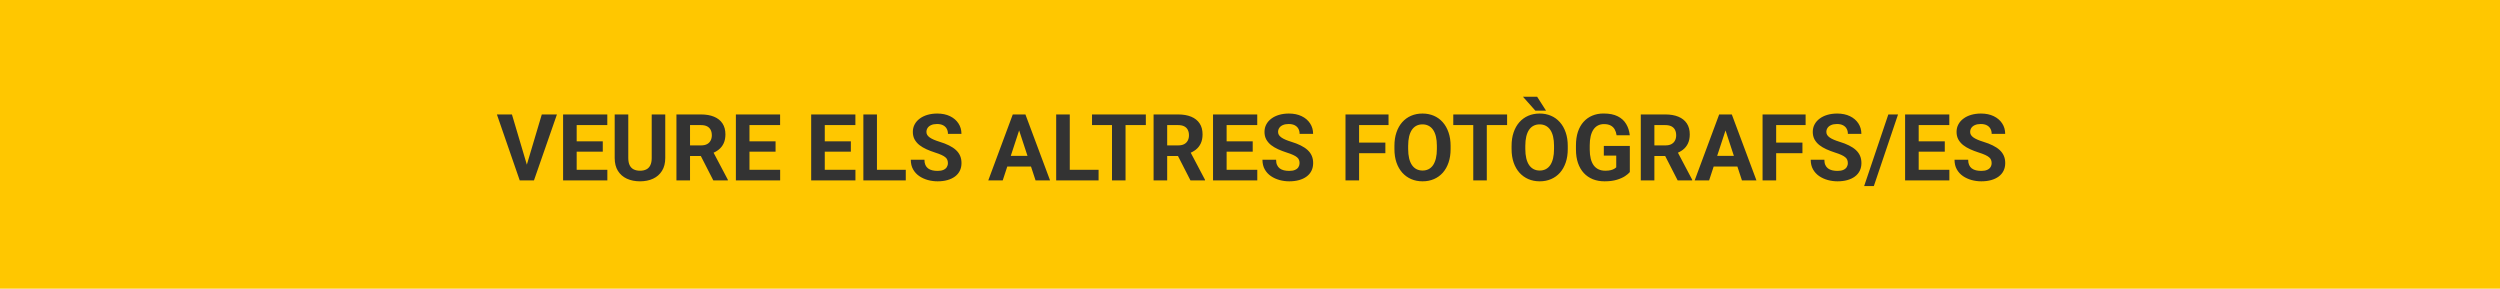
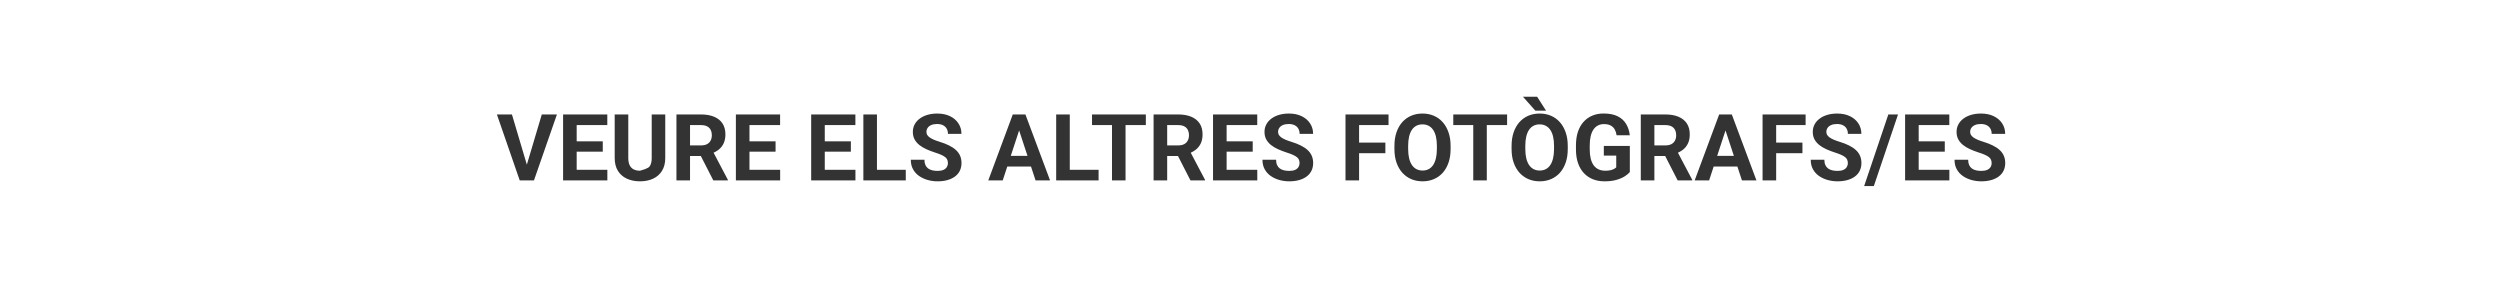
<svg xmlns="http://www.w3.org/2000/svg" width="485" height="56" viewBox="0 0 485 56" fill="none">
-   <rect width="485" height="56" fill="#FFC700" />
-   <path d="M102.094 32.328L105.108 22.203H108.044L103.588 35H101.654L102.094 32.328ZM99.316 22.203L102.322 32.328L102.779 35H100.828L96.398 22.203H99.316ZM117.826 32.943V35H111.015V32.943H117.826ZM111.876 22.203V35H109.239V22.203H111.876ZM116.938 27.415V29.419H111.015V27.415H116.938ZM117.817 22.203V24.269H111.015V22.203H117.817ZM126.431 22.203H129.059V30.658C129.059 31.643 128.848 32.472 128.426 33.145C128.01 33.819 127.433 34.326 126.694 34.666C125.962 35.006 125.118 35.176 124.163 35.176C123.208 35.176 122.358 35.006 121.614 34.666C120.876 34.326 120.296 33.819 119.874 33.145C119.458 32.472 119.25 31.643 119.25 30.658V22.203H121.887V30.658C121.887 31.232 121.978 31.701 122.159 32.065C122.341 32.428 122.602 32.694 122.941 32.864C123.287 33.034 123.694 33.119 124.163 33.119C124.644 33.119 125.051 33.034 125.385 32.864C125.725 32.694 125.982 32.428 126.158 32.065C126.34 31.701 126.431 31.232 126.431 30.658V22.203ZM131.229 22.203H136.002C136.98 22.203 137.821 22.35 138.524 22.643C139.233 22.936 139.778 23.369 140.159 23.943C140.54 24.518 140.73 25.224 140.73 26.061C140.73 26.747 140.613 27.336 140.379 27.828C140.15 28.314 139.825 28.722 139.403 29.05C138.987 29.372 138.498 29.63 137.936 29.823L137.101 30.263H132.952L132.935 28.206H136.02C136.482 28.206 136.866 28.124 137.171 27.96C137.476 27.796 137.704 27.567 137.856 27.274C138.015 26.981 138.094 26.642 138.094 26.255C138.094 25.845 138.018 25.49 137.865 25.191C137.713 24.893 137.481 24.664 137.171 24.506C136.86 24.348 136.471 24.269 136.002 24.269H133.866V35H131.229V22.203ZM138.384 35L135.466 29.296L138.252 29.278L141.205 34.877V35H138.384ZM151.348 32.943V35H144.536V32.943H151.348ZM145.397 22.203V35H142.761V22.203H145.397ZM150.46 27.415V29.419H144.536V27.415H150.46ZM151.339 22.203V24.269H144.536V22.203H151.339ZM165.955 32.943V35H159.144V32.943H165.955ZM160.005 22.203V35H157.368V22.203H160.005ZM165.067 27.415V29.419H159.144V27.415H165.067ZM165.946 22.203V24.269H159.144V22.203H165.946ZM175.72 32.943V35H169.277V32.943H175.72ZM170.13 22.203V35H167.493V22.203H170.13ZM183.894 31.651C183.894 31.423 183.858 31.218 183.788 31.036C183.724 30.849 183.601 30.679 183.419 30.526C183.237 30.368 182.982 30.213 182.654 30.061C182.326 29.908 181.901 29.75 181.38 29.586C180.8 29.398 180.249 29.188 179.728 28.953C179.212 28.719 178.755 28.446 178.356 28.136C177.964 27.819 177.653 27.453 177.425 27.037C177.202 26.621 177.091 26.138 177.091 25.587C177.091 25.054 177.208 24.57 177.442 24.137C177.677 23.697 178.005 23.322 178.427 23.012C178.849 22.695 179.347 22.452 179.921 22.282C180.501 22.112 181.137 22.027 181.828 22.027C182.771 22.027 183.595 22.197 184.298 22.537C185.001 22.877 185.546 23.343 185.933 23.935C186.325 24.526 186.521 25.203 186.521 25.965H183.902C183.902 25.59 183.823 25.262 183.665 24.98C183.513 24.693 183.278 24.468 182.962 24.304C182.651 24.14 182.259 24.058 181.784 24.058C181.327 24.058 180.946 24.128 180.642 24.269C180.337 24.403 180.108 24.588 179.956 24.822C179.804 25.051 179.728 25.309 179.728 25.596C179.728 25.812 179.78 26.009 179.886 26.185C179.997 26.36 180.161 26.524 180.378 26.677C180.595 26.829 180.861 26.973 181.178 27.107C181.494 27.242 181.86 27.374 182.276 27.503C182.974 27.714 183.586 27.951 184.113 28.215C184.646 28.479 185.092 28.774 185.449 29.102C185.807 29.431 186.076 29.803 186.258 30.219C186.439 30.635 186.53 31.106 186.53 31.634C186.53 32.19 186.422 32.688 186.205 33.128C185.988 33.567 185.675 33.94 185.265 34.244C184.854 34.549 184.365 34.78 183.797 34.938C183.229 35.097 182.593 35.176 181.89 35.176C181.257 35.176 180.633 35.094 180.018 34.93C179.402 34.76 178.843 34.505 178.339 34.165C177.841 33.825 177.442 33.392 177.144 32.864C176.845 32.337 176.695 31.713 176.695 30.992H179.341C179.341 31.391 179.402 31.727 179.525 32.003C179.648 32.278 179.821 32.501 180.044 32.671C180.272 32.841 180.542 32.964 180.853 33.04C181.169 33.116 181.515 33.154 181.89 33.154C182.347 33.154 182.722 33.09 183.015 32.961C183.313 32.832 183.533 32.653 183.674 32.425C183.82 32.196 183.894 31.939 183.894 31.651ZM198.009 24.392L194.528 35H191.725L196.479 22.203H198.264L198.009 24.392ZM200.9 35L197.411 24.392L197.13 22.203H198.932L203.713 35H200.9ZM200.742 30.236V32.302H193.983V30.236H200.742ZM213.126 32.943V35H206.684V32.943H213.126ZM207.536 22.203V35H204.899V22.203H207.536ZM218.355 22.203V35H215.728V22.203H218.355ZM222.293 22.203V24.269H211.852V22.203H222.293ZM223.796 22.203H228.568C229.547 22.203 230.388 22.35 231.091 22.643C231.8 22.936 232.345 23.369 232.726 23.943C233.106 24.518 233.297 25.224 233.297 26.061C233.297 26.747 233.18 27.336 232.945 27.828C232.717 28.314 232.392 28.722 231.97 29.05C231.554 29.372 231.064 29.63 230.502 29.823L229.667 30.263H225.519L225.501 28.206H228.586C229.049 28.206 229.433 28.124 229.737 27.96C230.042 27.796 230.271 27.567 230.423 27.274C230.581 26.981 230.66 26.642 230.66 26.255C230.66 25.845 230.584 25.49 230.432 25.191C230.279 24.893 230.048 24.664 229.737 24.506C229.427 24.348 229.037 24.269 228.568 24.269H226.433V35H223.796V22.203ZM230.95 35L228.032 29.296L230.818 29.278L233.771 34.877V35H230.95ZM243.914 32.943V35H237.103V32.943H243.914ZM237.964 22.203V35H235.327V22.203H237.964ZM243.026 27.415V29.419H237.103V27.415H243.026ZM243.905 22.203V24.269H237.103V22.203H243.905ZM252.114 31.651C252.114 31.423 252.079 31.218 252.009 31.036C251.944 30.849 251.821 30.679 251.64 30.526C251.458 30.368 251.203 30.213 250.875 30.061C250.547 29.908 250.122 29.75 249.601 29.586C249.021 29.398 248.47 29.188 247.948 28.953C247.433 28.719 246.976 28.446 246.577 28.136C246.185 27.819 245.874 27.453 245.646 27.037C245.423 26.621 245.312 26.138 245.312 25.587C245.312 25.054 245.429 24.57 245.663 24.137C245.897 23.697 246.226 23.322 246.647 23.012C247.069 22.695 247.567 22.452 248.142 22.282C248.722 22.112 249.357 22.027 250.049 22.027C250.992 22.027 251.815 22.197 252.519 22.537C253.222 22.877 253.767 23.343 254.153 23.935C254.546 24.526 254.742 25.203 254.742 25.965H252.123C252.123 25.59 252.044 25.262 251.886 24.98C251.733 24.693 251.499 24.468 251.183 24.304C250.872 24.14 250.479 24.058 250.005 24.058C249.548 24.058 249.167 24.128 248.862 24.269C248.558 24.403 248.329 24.588 248.177 24.822C248.024 25.051 247.948 25.309 247.948 25.596C247.948 25.812 248.001 26.009 248.106 26.185C248.218 26.36 248.382 26.524 248.599 26.677C248.815 26.829 249.082 26.973 249.398 27.107C249.715 27.242 250.081 27.374 250.497 27.503C251.194 27.714 251.807 27.951 252.334 28.215C252.867 28.479 253.312 28.774 253.67 29.102C254.027 29.431 254.297 29.803 254.479 30.219C254.66 30.635 254.751 31.106 254.751 31.634C254.751 32.19 254.643 32.688 254.426 33.128C254.209 33.567 253.896 33.94 253.485 34.244C253.075 34.549 252.586 34.78 252.018 34.938C251.449 35.097 250.813 35.176 250.11 35.176C249.478 35.176 248.854 35.094 248.238 34.93C247.623 34.76 247.063 34.505 246.56 34.165C246.062 33.825 245.663 33.392 245.364 32.864C245.065 32.337 244.916 31.713 244.916 30.992H247.562C247.562 31.391 247.623 31.727 247.746 32.003C247.869 32.278 248.042 32.501 248.265 32.671C248.493 32.841 248.763 32.964 249.073 33.04C249.39 33.116 249.735 33.154 250.11 33.154C250.567 33.154 250.942 33.09 251.235 32.961C251.534 32.832 251.754 32.653 251.895 32.425C252.041 32.196 252.114 31.939 252.114 31.651ZM263.663 22.203V35H261.026V22.203H263.663ZM268.761 27.67V29.727H262.942V27.67H268.761ZM269.376 22.203V24.269H262.942V22.203H269.376ZM281.417 28.303V28.909C281.417 29.882 281.285 30.755 281.021 31.528C280.758 32.302 280.386 32.961 279.905 33.506C279.425 34.045 278.851 34.458 278.183 34.745C277.521 35.032 276.785 35.176 275.977 35.176C275.174 35.176 274.438 35.032 273.771 34.745C273.108 34.458 272.534 34.045 272.048 33.506C271.562 32.961 271.184 32.302 270.914 31.528C270.65 30.755 270.519 29.882 270.519 28.909V28.303C270.519 27.324 270.65 26.451 270.914 25.684C271.178 24.91 271.55 24.251 272.03 23.706C272.517 23.161 273.091 22.745 273.753 22.458C274.421 22.171 275.156 22.027 275.959 22.027C276.768 22.027 277.503 22.171 278.165 22.458C278.833 22.745 279.407 23.161 279.888 23.706C280.374 24.251 280.749 24.91 281.013 25.684C281.282 26.451 281.417 27.324 281.417 28.303ZM278.754 28.909V28.285C278.754 27.605 278.692 27.008 278.569 26.492C278.446 25.977 278.265 25.543 278.024 25.191C277.784 24.84 277.491 24.576 277.146 24.4C276.8 24.219 276.404 24.128 275.959 24.128C275.514 24.128 275.118 24.219 274.772 24.4C274.433 24.576 274.143 24.84 273.902 25.191C273.668 25.543 273.489 25.977 273.366 26.492C273.243 27.008 273.182 27.605 273.182 28.285V28.909C273.182 29.583 273.243 30.181 273.366 30.702C273.489 31.218 273.671 31.654 273.911 32.012C274.151 32.363 274.444 32.63 274.79 32.812C275.136 32.993 275.531 33.084 275.977 33.084C276.422 33.084 276.817 32.993 277.163 32.812C277.509 32.63 277.799 32.363 278.033 32.012C278.268 31.654 278.446 31.218 278.569 30.702C278.692 30.181 278.754 29.583 278.754 28.909ZM288.439 22.203V35H285.812V22.203H288.439ZM292.377 22.203V24.269H281.936V22.203H292.377ZM304.146 28.303V28.909C304.146 29.882 304.014 30.755 303.75 31.528C303.486 32.302 303.114 32.961 302.634 33.506C302.153 34.045 301.579 34.458 300.911 34.745C300.249 35.032 299.514 35.176 298.705 35.176C297.902 35.176 297.167 35.032 296.499 34.745C295.837 34.458 295.263 34.045 294.776 33.506C294.29 32.961 293.912 32.302 293.643 31.528C293.379 30.755 293.247 29.882 293.247 28.909V28.303C293.247 27.324 293.379 26.451 293.643 25.684C293.906 24.91 294.278 24.251 294.759 23.706C295.245 23.161 295.819 22.745 296.481 22.458C297.149 22.171 297.885 22.027 298.688 22.027C299.496 22.027 300.231 22.171 300.894 22.458C301.562 22.745 302.136 23.161 302.616 23.706C303.103 24.251 303.478 24.91 303.741 25.684C304.011 26.451 304.146 27.324 304.146 28.303ZM301.482 28.909V28.285C301.482 27.605 301.421 27.008 301.298 26.492C301.175 25.977 300.993 25.543 300.753 25.191C300.513 24.84 300.22 24.576 299.874 24.4C299.528 24.219 299.133 24.128 298.688 24.128C298.242 24.128 297.847 24.219 297.501 24.4C297.161 24.576 296.871 24.84 296.631 25.191C296.396 25.543 296.218 25.977 296.095 26.492C295.972 27.008 295.91 27.605 295.91 28.285V28.909C295.91 29.583 295.972 30.181 296.095 30.702C296.218 31.218 296.399 31.654 296.64 32.012C296.88 32.363 297.173 32.63 297.519 32.812C297.864 32.993 298.26 33.084 298.705 33.084C299.15 33.084 299.546 32.993 299.892 32.812C300.237 32.63 300.527 32.363 300.762 32.012C300.996 31.654 301.175 31.218 301.298 30.702C301.421 30.181 301.482 29.583 301.482 28.909ZM298.204 18.767L299.936 21.474H297.861L295.453 18.767H298.204ZM316.187 28.311V33.383C315.987 33.623 315.68 33.884 315.264 34.165C314.848 34.44 314.312 34.678 313.655 34.877C312.999 35.076 312.205 35.176 311.273 35.176C310.447 35.176 309.694 35.041 309.015 34.772C308.335 34.496 307.749 34.095 307.257 33.567C306.771 33.04 306.396 32.395 306.132 31.634C305.868 30.866 305.736 29.99 305.736 29.006V28.206C305.736 27.222 305.862 26.346 306.114 25.578C306.372 24.811 306.738 24.163 307.213 23.636C307.688 23.108 308.253 22.707 308.909 22.432C309.565 22.156 310.295 22.019 311.098 22.019C312.211 22.019 313.125 22.2 313.84 22.564C314.555 22.921 315.1 23.419 315.475 24.058C315.855 24.69 316.09 25.417 316.178 26.237H313.62C313.556 25.804 313.433 25.426 313.251 25.104C313.069 24.781 312.809 24.529 312.469 24.348C312.135 24.166 311.701 24.075 311.168 24.075C310.729 24.075 310.336 24.166 309.99 24.348C309.65 24.523 309.363 24.784 309.129 25.13C308.895 25.476 308.716 25.903 308.593 26.413C308.47 26.923 308.408 27.515 308.408 28.189V29.006C308.408 29.674 308.473 30.266 308.602 30.781C308.73 31.291 308.921 31.722 309.173 32.073C309.431 32.419 309.747 32.68 310.122 32.855C310.497 33.031 310.934 33.119 311.432 33.119C311.848 33.119 312.193 33.084 312.469 33.014C312.75 32.943 312.976 32.858 313.146 32.759C313.321 32.653 313.456 32.554 313.55 32.46V30.192H311.142V28.311H316.187ZM318.313 22.203H323.086C324.064 22.203 324.905 22.35 325.608 22.643C326.317 22.936 326.862 23.369 327.243 23.943C327.624 24.518 327.814 25.224 327.814 26.061C327.814 26.747 327.697 27.336 327.463 27.828C327.234 28.314 326.909 28.722 326.487 29.05C326.071 29.372 325.582 29.63 325.02 29.823L324.185 30.263H320.036L320.019 28.206H323.104C323.566 28.206 323.95 28.124 324.255 27.96C324.56 27.796 324.788 27.567 324.94 27.274C325.099 26.981 325.178 26.642 325.178 26.255C325.178 25.845 325.102 25.49 324.949 25.191C324.797 24.893 324.565 24.664 324.255 24.506C323.944 24.348 323.555 24.269 323.086 24.269H320.95V35H318.313V22.203ZM325.468 35L322.55 29.296L325.336 29.278L328.289 34.877V35H325.468ZM335.048 24.392L331.567 35H328.764L333.519 22.203H335.303L335.048 24.392ZM337.939 35L334.45 24.392L334.169 22.203H335.971L340.752 35H337.939ZM337.781 30.236V32.302H331.022V30.236H337.781ZM344.575 22.203V35H341.938V22.203H344.575ZM349.673 27.67V29.727H343.854V27.67H349.673ZM350.288 22.203V24.269H343.854V22.203H350.288ZM358.479 31.651C358.479 31.423 358.444 31.218 358.374 31.036C358.31 30.849 358.187 30.679 358.005 30.526C357.823 30.368 357.568 30.213 357.24 30.061C356.912 29.908 356.487 29.75 355.966 29.586C355.386 29.398 354.835 29.188 354.313 28.953C353.798 28.719 353.341 28.446 352.942 28.136C352.55 27.819 352.239 27.453 352.011 27.037C351.788 26.621 351.677 26.138 351.677 25.587C351.677 25.054 351.794 24.57 352.028 24.137C352.263 23.697 352.591 23.322 353.013 23.012C353.435 22.695 353.933 22.452 354.507 22.282C355.087 22.112 355.723 22.027 356.414 22.027C357.357 22.027 358.181 22.197 358.884 22.537C359.587 22.877 360.132 23.343 360.519 23.935C360.911 24.526 361.107 25.203 361.107 25.965H358.488C358.488 25.59 358.409 25.262 358.251 24.98C358.099 24.693 357.864 24.468 357.548 24.304C357.237 24.14 356.845 24.058 356.37 24.058C355.913 24.058 355.532 24.128 355.228 24.269C354.923 24.403 354.694 24.588 354.542 24.822C354.39 25.051 354.313 25.309 354.313 25.596C354.313 25.812 354.366 26.009 354.472 26.185C354.583 26.36 354.747 26.524 354.964 26.677C355.181 26.829 355.447 26.973 355.764 27.107C356.08 27.242 356.446 27.374 356.862 27.503C357.56 27.714 358.172 27.951 358.699 28.215C359.232 28.479 359.678 28.774 360.035 29.102C360.393 29.431 360.662 29.803 360.844 30.219C361.025 30.635 361.116 31.106 361.116 31.634C361.116 32.19 361.008 32.688 360.791 33.128C360.574 33.567 360.261 33.94 359.851 34.244C359.44 34.549 358.951 34.78 358.383 34.938C357.814 35.097 357.179 35.176 356.476 35.176C355.843 35.176 355.219 35.094 354.604 34.93C353.988 34.76 353.429 34.505 352.925 34.165C352.427 33.825 352.028 33.392 351.729 32.864C351.431 32.337 351.281 31.713 351.281 30.992H353.927C353.927 31.391 353.988 31.727 354.111 32.003C354.234 32.278 354.407 32.501 354.63 32.671C354.858 32.841 355.128 32.964 355.438 33.04C355.755 33.116 356.101 33.154 356.476 33.154C356.933 33.154 357.308 33.09 357.601 32.961C357.899 32.832 358.119 32.653 358.26 32.425C358.406 32.196 358.479 31.939 358.479 31.651ZM368.218 22.203L363.524 36.099H361.644L366.337 22.203H368.218ZM378.176 32.943V35H371.364V32.943H378.176ZM372.226 22.203V35H369.589V22.203H372.226ZM377.288 27.415V29.419H371.364V27.415H377.288ZM378.167 22.203V24.269H371.364V22.203H378.167ZM386.376 31.651C386.376 31.423 386.341 31.218 386.271 31.036C386.206 30.849 386.083 30.679 385.901 30.526C385.72 30.368 385.465 30.213 385.137 30.061C384.809 29.908 384.384 29.75 383.862 29.586C383.282 29.398 382.731 29.188 382.21 28.953C381.694 28.719 381.237 28.446 380.839 28.136C380.446 27.819 380.136 27.453 379.907 27.037C379.685 26.621 379.573 26.138 379.573 25.587C379.573 25.054 379.69 24.57 379.925 24.137C380.159 23.697 380.487 23.322 380.909 23.012C381.331 22.695 381.829 22.452 382.403 22.282C382.983 22.112 383.619 22.027 384.311 22.027C385.254 22.027 386.077 22.197 386.78 22.537C387.483 22.877 388.028 23.343 388.415 23.935C388.808 24.526 389.004 25.203 389.004 25.965H386.385C386.385 25.59 386.306 25.262 386.147 24.98C385.995 24.693 385.761 24.468 385.444 24.304C385.134 24.14 384.741 24.058 384.267 24.058C383.81 24.058 383.429 24.128 383.124 24.269C382.819 24.403 382.591 24.588 382.438 24.822C382.286 25.051 382.21 25.309 382.21 25.596C382.21 25.812 382.263 26.009 382.368 26.185C382.479 26.36 382.644 26.524 382.86 26.677C383.077 26.829 383.344 26.973 383.66 27.107C383.977 27.242 384.343 27.374 384.759 27.503C385.456 27.714 386.068 27.951 386.596 28.215C387.129 28.479 387.574 28.774 387.932 29.102C388.289 29.431 388.559 29.803 388.74 30.219C388.922 30.635 389.013 31.106 389.013 31.634C389.013 32.19 388.904 32.688 388.688 33.128C388.471 33.567 388.157 33.94 387.747 34.244C387.337 34.549 386.848 34.78 386.279 34.938C385.711 35.097 385.075 35.176 384.372 35.176C383.739 35.176 383.115 35.094 382.5 34.93C381.885 34.76 381.325 34.505 380.821 34.165C380.323 33.825 379.925 33.392 379.626 32.864C379.327 32.337 379.178 31.713 379.178 30.992H381.823C381.823 31.391 381.885 31.727 382.008 32.003C382.131 32.278 382.304 32.501 382.526 32.671C382.755 32.841 383.024 32.964 383.335 33.04C383.651 33.116 383.997 33.154 384.372 33.154C384.829 33.154 385.204 33.09 385.497 32.961C385.796 32.832 386.016 32.653 386.156 32.425C386.303 32.196 386.376 31.939 386.376 31.651Z" fill="#333333" />
+   <path d="M102.094 32.328L105.108 22.203H108.044L103.588 35H101.654L102.094 32.328ZM99.316 22.203L102.322 32.328L102.779 35H100.828L96.398 22.203H99.316ZM117.826 32.943V35H111.015V32.943H117.826ZM111.876 22.203V35H109.239V22.203H111.876ZM116.938 27.415V29.419H111.015V27.415H116.938ZM117.817 22.203V24.269H111.015V22.203H117.817ZM126.431 22.203H129.059V30.658C129.059 31.643 128.848 32.472 128.426 33.145C128.01 33.819 127.433 34.326 126.694 34.666C125.962 35.006 125.118 35.176 124.163 35.176C123.208 35.176 122.358 35.006 121.614 34.666C120.876 34.326 120.296 33.819 119.874 33.145C119.458 32.472 119.25 31.643 119.25 30.658V22.203H121.887V30.658C121.887 31.232 121.978 31.701 122.159 32.065C122.341 32.428 122.602 32.694 122.941 32.864C123.287 33.034 123.694 33.119 124.163 33.119C125.725 32.694 125.982 32.428 126.158 32.065C126.34 31.701 126.431 31.232 126.431 30.658V22.203ZM131.229 22.203H136.002C136.98 22.203 137.821 22.35 138.524 22.643C139.233 22.936 139.778 23.369 140.159 23.943C140.54 24.518 140.73 25.224 140.73 26.061C140.73 26.747 140.613 27.336 140.379 27.828C140.15 28.314 139.825 28.722 139.403 29.05C138.987 29.372 138.498 29.63 137.936 29.823L137.101 30.263H132.952L132.935 28.206H136.02C136.482 28.206 136.866 28.124 137.171 27.96C137.476 27.796 137.704 27.567 137.856 27.274C138.015 26.981 138.094 26.642 138.094 26.255C138.094 25.845 138.018 25.49 137.865 25.191C137.713 24.893 137.481 24.664 137.171 24.506C136.86 24.348 136.471 24.269 136.002 24.269H133.866V35H131.229V22.203ZM138.384 35L135.466 29.296L138.252 29.278L141.205 34.877V35H138.384ZM151.348 32.943V35H144.536V32.943H151.348ZM145.397 22.203V35H142.761V22.203H145.397ZM150.46 27.415V29.419H144.536V27.415H150.46ZM151.339 22.203V24.269H144.536V22.203H151.339ZM165.955 32.943V35H159.144V32.943H165.955ZM160.005 22.203V35H157.368V22.203H160.005ZM165.067 27.415V29.419H159.144V27.415H165.067ZM165.946 22.203V24.269H159.144V22.203H165.946ZM175.72 32.943V35H169.277V32.943H175.72ZM170.13 22.203V35H167.493V22.203H170.13ZM183.894 31.651C183.894 31.423 183.858 31.218 183.788 31.036C183.724 30.849 183.601 30.679 183.419 30.526C183.237 30.368 182.982 30.213 182.654 30.061C182.326 29.908 181.901 29.75 181.38 29.586C180.8 29.398 180.249 29.188 179.728 28.953C179.212 28.719 178.755 28.446 178.356 28.136C177.964 27.819 177.653 27.453 177.425 27.037C177.202 26.621 177.091 26.138 177.091 25.587C177.091 25.054 177.208 24.57 177.442 24.137C177.677 23.697 178.005 23.322 178.427 23.012C178.849 22.695 179.347 22.452 179.921 22.282C180.501 22.112 181.137 22.027 181.828 22.027C182.771 22.027 183.595 22.197 184.298 22.537C185.001 22.877 185.546 23.343 185.933 23.935C186.325 24.526 186.521 25.203 186.521 25.965H183.902C183.902 25.59 183.823 25.262 183.665 24.98C183.513 24.693 183.278 24.468 182.962 24.304C182.651 24.14 182.259 24.058 181.784 24.058C181.327 24.058 180.946 24.128 180.642 24.269C180.337 24.403 180.108 24.588 179.956 24.822C179.804 25.051 179.728 25.309 179.728 25.596C179.728 25.812 179.78 26.009 179.886 26.185C179.997 26.36 180.161 26.524 180.378 26.677C180.595 26.829 180.861 26.973 181.178 27.107C181.494 27.242 181.86 27.374 182.276 27.503C182.974 27.714 183.586 27.951 184.113 28.215C184.646 28.479 185.092 28.774 185.449 29.102C185.807 29.431 186.076 29.803 186.258 30.219C186.439 30.635 186.53 31.106 186.53 31.634C186.53 32.19 186.422 32.688 186.205 33.128C185.988 33.567 185.675 33.94 185.265 34.244C184.854 34.549 184.365 34.78 183.797 34.938C183.229 35.097 182.593 35.176 181.89 35.176C181.257 35.176 180.633 35.094 180.018 34.93C179.402 34.76 178.843 34.505 178.339 34.165C177.841 33.825 177.442 33.392 177.144 32.864C176.845 32.337 176.695 31.713 176.695 30.992H179.341C179.341 31.391 179.402 31.727 179.525 32.003C179.648 32.278 179.821 32.501 180.044 32.671C180.272 32.841 180.542 32.964 180.853 33.04C181.169 33.116 181.515 33.154 181.89 33.154C182.347 33.154 182.722 33.09 183.015 32.961C183.313 32.832 183.533 32.653 183.674 32.425C183.82 32.196 183.894 31.939 183.894 31.651ZM198.009 24.392L194.528 35H191.725L196.479 22.203H198.264L198.009 24.392ZM200.9 35L197.411 24.392L197.13 22.203H198.932L203.713 35H200.9ZM200.742 30.236V32.302H193.983V30.236H200.742ZM213.126 32.943V35H206.684V32.943H213.126ZM207.536 22.203V35H204.899V22.203H207.536ZM218.355 22.203V35H215.728V22.203H218.355ZM222.293 22.203V24.269H211.852V22.203H222.293ZM223.796 22.203H228.568C229.547 22.203 230.388 22.35 231.091 22.643C231.8 22.936 232.345 23.369 232.726 23.943C233.106 24.518 233.297 25.224 233.297 26.061C233.297 26.747 233.18 27.336 232.945 27.828C232.717 28.314 232.392 28.722 231.97 29.05C231.554 29.372 231.064 29.63 230.502 29.823L229.667 30.263H225.519L225.501 28.206H228.586C229.049 28.206 229.433 28.124 229.737 27.96C230.042 27.796 230.271 27.567 230.423 27.274C230.581 26.981 230.66 26.642 230.66 26.255C230.66 25.845 230.584 25.49 230.432 25.191C230.279 24.893 230.048 24.664 229.737 24.506C229.427 24.348 229.037 24.269 228.568 24.269H226.433V35H223.796V22.203ZM230.95 35L228.032 29.296L230.818 29.278L233.771 34.877V35H230.95ZM243.914 32.943V35H237.103V32.943H243.914ZM237.964 22.203V35H235.327V22.203H237.964ZM243.026 27.415V29.419H237.103V27.415H243.026ZM243.905 22.203V24.269H237.103V22.203H243.905ZM252.114 31.651C252.114 31.423 252.079 31.218 252.009 31.036C251.944 30.849 251.821 30.679 251.64 30.526C251.458 30.368 251.203 30.213 250.875 30.061C250.547 29.908 250.122 29.75 249.601 29.586C249.021 29.398 248.47 29.188 247.948 28.953C247.433 28.719 246.976 28.446 246.577 28.136C246.185 27.819 245.874 27.453 245.646 27.037C245.423 26.621 245.312 26.138 245.312 25.587C245.312 25.054 245.429 24.57 245.663 24.137C245.897 23.697 246.226 23.322 246.647 23.012C247.069 22.695 247.567 22.452 248.142 22.282C248.722 22.112 249.357 22.027 250.049 22.027C250.992 22.027 251.815 22.197 252.519 22.537C253.222 22.877 253.767 23.343 254.153 23.935C254.546 24.526 254.742 25.203 254.742 25.965H252.123C252.123 25.59 252.044 25.262 251.886 24.98C251.733 24.693 251.499 24.468 251.183 24.304C250.872 24.14 250.479 24.058 250.005 24.058C249.548 24.058 249.167 24.128 248.862 24.269C248.558 24.403 248.329 24.588 248.177 24.822C248.024 25.051 247.948 25.309 247.948 25.596C247.948 25.812 248.001 26.009 248.106 26.185C248.218 26.36 248.382 26.524 248.599 26.677C248.815 26.829 249.082 26.973 249.398 27.107C249.715 27.242 250.081 27.374 250.497 27.503C251.194 27.714 251.807 27.951 252.334 28.215C252.867 28.479 253.312 28.774 253.67 29.102C254.027 29.431 254.297 29.803 254.479 30.219C254.66 30.635 254.751 31.106 254.751 31.634C254.751 32.19 254.643 32.688 254.426 33.128C254.209 33.567 253.896 33.94 253.485 34.244C253.075 34.549 252.586 34.78 252.018 34.938C251.449 35.097 250.813 35.176 250.11 35.176C249.478 35.176 248.854 35.094 248.238 34.93C247.623 34.76 247.063 34.505 246.56 34.165C246.062 33.825 245.663 33.392 245.364 32.864C245.065 32.337 244.916 31.713 244.916 30.992H247.562C247.562 31.391 247.623 31.727 247.746 32.003C247.869 32.278 248.042 32.501 248.265 32.671C248.493 32.841 248.763 32.964 249.073 33.04C249.39 33.116 249.735 33.154 250.11 33.154C250.567 33.154 250.942 33.09 251.235 32.961C251.534 32.832 251.754 32.653 251.895 32.425C252.041 32.196 252.114 31.939 252.114 31.651ZM263.663 22.203V35H261.026V22.203H263.663ZM268.761 27.67V29.727H262.942V27.67H268.761ZM269.376 22.203V24.269H262.942V22.203H269.376ZM281.417 28.303V28.909C281.417 29.882 281.285 30.755 281.021 31.528C280.758 32.302 280.386 32.961 279.905 33.506C279.425 34.045 278.851 34.458 278.183 34.745C277.521 35.032 276.785 35.176 275.977 35.176C275.174 35.176 274.438 35.032 273.771 34.745C273.108 34.458 272.534 34.045 272.048 33.506C271.562 32.961 271.184 32.302 270.914 31.528C270.65 30.755 270.519 29.882 270.519 28.909V28.303C270.519 27.324 270.65 26.451 270.914 25.684C271.178 24.91 271.55 24.251 272.03 23.706C272.517 23.161 273.091 22.745 273.753 22.458C274.421 22.171 275.156 22.027 275.959 22.027C276.768 22.027 277.503 22.171 278.165 22.458C278.833 22.745 279.407 23.161 279.888 23.706C280.374 24.251 280.749 24.91 281.013 25.684C281.282 26.451 281.417 27.324 281.417 28.303ZM278.754 28.909V28.285C278.754 27.605 278.692 27.008 278.569 26.492C278.446 25.977 278.265 25.543 278.024 25.191C277.784 24.84 277.491 24.576 277.146 24.4C276.8 24.219 276.404 24.128 275.959 24.128C275.514 24.128 275.118 24.219 274.772 24.4C274.433 24.576 274.143 24.84 273.902 25.191C273.668 25.543 273.489 25.977 273.366 26.492C273.243 27.008 273.182 27.605 273.182 28.285V28.909C273.182 29.583 273.243 30.181 273.366 30.702C273.489 31.218 273.671 31.654 273.911 32.012C274.151 32.363 274.444 32.63 274.79 32.812C275.136 32.993 275.531 33.084 275.977 33.084C276.422 33.084 276.817 32.993 277.163 32.812C277.509 32.63 277.799 32.363 278.033 32.012C278.268 31.654 278.446 31.218 278.569 30.702C278.692 30.181 278.754 29.583 278.754 28.909ZM288.439 22.203V35H285.812V22.203H288.439ZM292.377 22.203V24.269H281.936V22.203H292.377ZM304.146 28.303V28.909C304.146 29.882 304.014 30.755 303.75 31.528C303.486 32.302 303.114 32.961 302.634 33.506C302.153 34.045 301.579 34.458 300.911 34.745C300.249 35.032 299.514 35.176 298.705 35.176C297.902 35.176 297.167 35.032 296.499 34.745C295.837 34.458 295.263 34.045 294.776 33.506C294.29 32.961 293.912 32.302 293.643 31.528C293.379 30.755 293.247 29.882 293.247 28.909V28.303C293.247 27.324 293.379 26.451 293.643 25.684C293.906 24.91 294.278 24.251 294.759 23.706C295.245 23.161 295.819 22.745 296.481 22.458C297.149 22.171 297.885 22.027 298.688 22.027C299.496 22.027 300.231 22.171 300.894 22.458C301.562 22.745 302.136 23.161 302.616 23.706C303.103 24.251 303.478 24.91 303.741 25.684C304.011 26.451 304.146 27.324 304.146 28.303ZM301.482 28.909V28.285C301.482 27.605 301.421 27.008 301.298 26.492C301.175 25.977 300.993 25.543 300.753 25.191C300.513 24.84 300.22 24.576 299.874 24.4C299.528 24.219 299.133 24.128 298.688 24.128C298.242 24.128 297.847 24.219 297.501 24.4C297.161 24.576 296.871 24.84 296.631 25.191C296.396 25.543 296.218 25.977 296.095 26.492C295.972 27.008 295.91 27.605 295.91 28.285V28.909C295.91 29.583 295.972 30.181 296.095 30.702C296.218 31.218 296.399 31.654 296.64 32.012C296.88 32.363 297.173 32.63 297.519 32.812C297.864 32.993 298.26 33.084 298.705 33.084C299.15 33.084 299.546 32.993 299.892 32.812C300.237 32.63 300.527 32.363 300.762 32.012C300.996 31.654 301.175 31.218 301.298 30.702C301.421 30.181 301.482 29.583 301.482 28.909ZM298.204 18.767L299.936 21.474H297.861L295.453 18.767H298.204ZM316.187 28.311V33.383C315.987 33.623 315.68 33.884 315.264 34.165C314.848 34.44 314.312 34.678 313.655 34.877C312.999 35.076 312.205 35.176 311.273 35.176C310.447 35.176 309.694 35.041 309.015 34.772C308.335 34.496 307.749 34.095 307.257 33.567C306.771 33.04 306.396 32.395 306.132 31.634C305.868 30.866 305.736 29.99 305.736 29.006V28.206C305.736 27.222 305.862 26.346 306.114 25.578C306.372 24.811 306.738 24.163 307.213 23.636C307.688 23.108 308.253 22.707 308.909 22.432C309.565 22.156 310.295 22.019 311.098 22.019C312.211 22.019 313.125 22.2 313.84 22.564C314.555 22.921 315.1 23.419 315.475 24.058C315.855 24.69 316.09 25.417 316.178 26.237H313.62C313.556 25.804 313.433 25.426 313.251 25.104C313.069 24.781 312.809 24.529 312.469 24.348C312.135 24.166 311.701 24.075 311.168 24.075C310.729 24.075 310.336 24.166 309.99 24.348C309.65 24.523 309.363 24.784 309.129 25.13C308.895 25.476 308.716 25.903 308.593 26.413C308.47 26.923 308.408 27.515 308.408 28.189V29.006C308.408 29.674 308.473 30.266 308.602 30.781C308.73 31.291 308.921 31.722 309.173 32.073C309.431 32.419 309.747 32.68 310.122 32.855C310.497 33.031 310.934 33.119 311.432 33.119C311.848 33.119 312.193 33.084 312.469 33.014C312.75 32.943 312.976 32.858 313.146 32.759C313.321 32.653 313.456 32.554 313.55 32.46V30.192H311.142V28.311H316.187ZM318.313 22.203H323.086C324.064 22.203 324.905 22.35 325.608 22.643C326.317 22.936 326.862 23.369 327.243 23.943C327.624 24.518 327.814 25.224 327.814 26.061C327.814 26.747 327.697 27.336 327.463 27.828C327.234 28.314 326.909 28.722 326.487 29.05C326.071 29.372 325.582 29.63 325.02 29.823L324.185 30.263H320.036L320.019 28.206H323.104C323.566 28.206 323.95 28.124 324.255 27.96C324.56 27.796 324.788 27.567 324.94 27.274C325.099 26.981 325.178 26.642 325.178 26.255C325.178 25.845 325.102 25.49 324.949 25.191C324.797 24.893 324.565 24.664 324.255 24.506C323.944 24.348 323.555 24.269 323.086 24.269H320.95V35H318.313V22.203ZM325.468 35L322.55 29.296L325.336 29.278L328.289 34.877V35H325.468ZM335.048 24.392L331.567 35H328.764L333.519 22.203H335.303L335.048 24.392ZM337.939 35L334.45 24.392L334.169 22.203H335.971L340.752 35H337.939ZM337.781 30.236V32.302H331.022V30.236H337.781ZM344.575 22.203V35H341.938V22.203H344.575ZM349.673 27.67V29.727H343.854V27.67H349.673ZM350.288 22.203V24.269H343.854V22.203H350.288ZM358.479 31.651C358.479 31.423 358.444 31.218 358.374 31.036C358.31 30.849 358.187 30.679 358.005 30.526C357.823 30.368 357.568 30.213 357.24 30.061C356.912 29.908 356.487 29.75 355.966 29.586C355.386 29.398 354.835 29.188 354.313 28.953C353.798 28.719 353.341 28.446 352.942 28.136C352.55 27.819 352.239 27.453 352.011 27.037C351.788 26.621 351.677 26.138 351.677 25.587C351.677 25.054 351.794 24.57 352.028 24.137C352.263 23.697 352.591 23.322 353.013 23.012C353.435 22.695 353.933 22.452 354.507 22.282C355.087 22.112 355.723 22.027 356.414 22.027C357.357 22.027 358.181 22.197 358.884 22.537C359.587 22.877 360.132 23.343 360.519 23.935C360.911 24.526 361.107 25.203 361.107 25.965H358.488C358.488 25.59 358.409 25.262 358.251 24.98C358.099 24.693 357.864 24.468 357.548 24.304C357.237 24.14 356.845 24.058 356.37 24.058C355.913 24.058 355.532 24.128 355.228 24.269C354.923 24.403 354.694 24.588 354.542 24.822C354.39 25.051 354.313 25.309 354.313 25.596C354.313 25.812 354.366 26.009 354.472 26.185C354.583 26.36 354.747 26.524 354.964 26.677C355.181 26.829 355.447 26.973 355.764 27.107C356.08 27.242 356.446 27.374 356.862 27.503C357.56 27.714 358.172 27.951 358.699 28.215C359.232 28.479 359.678 28.774 360.035 29.102C360.393 29.431 360.662 29.803 360.844 30.219C361.025 30.635 361.116 31.106 361.116 31.634C361.116 32.19 361.008 32.688 360.791 33.128C360.574 33.567 360.261 33.94 359.851 34.244C359.44 34.549 358.951 34.78 358.383 34.938C357.814 35.097 357.179 35.176 356.476 35.176C355.843 35.176 355.219 35.094 354.604 34.93C353.988 34.76 353.429 34.505 352.925 34.165C352.427 33.825 352.028 33.392 351.729 32.864C351.431 32.337 351.281 31.713 351.281 30.992H353.927C353.927 31.391 353.988 31.727 354.111 32.003C354.234 32.278 354.407 32.501 354.63 32.671C354.858 32.841 355.128 32.964 355.438 33.04C355.755 33.116 356.101 33.154 356.476 33.154C356.933 33.154 357.308 33.09 357.601 32.961C357.899 32.832 358.119 32.653 358.26 32.425C358.406 32.196 358.479 31.939 358.479 31.651ZM368.218 22.203L363.524 36.099H361.644L366.337 22.203H368.218ZM378.176 32.943V35H371.364V32.943H378.176ZM372.226 22.203V35H369.589V22.203H372.226ZM377.288 27.415V29.419H371.364V27.415H377.288ZM378.167 22.203V24.269H371.364V22.203H378.167ZM386.376 31.651C386.376 31.423 386.341 31.218 386.271 31.036C386.206 30.849 386.083 30.679 385.901 30.526C385.72 30.368 385.465 30.213 385.137 30.061C384.809 29.908 384.384 29.75 383.862 29.586C383.282 29.398 382.731 29.188 382.21 28.953C381.694 28.719 381.237 28.446 380.839 28.136C380.446 27.819 380.136 27.453 379.907 27.037C379.685 26.621 379.573 26.138 379.573 25.587C379.573 25.054 379.69 24.57 379.925 24.137C380.159 23.697 380.487 23.322 380.909 23.012C381.331 22.695 381.829 22.452 382.403 22.282C382.983 22.112 383.619 22.027 384.311 22.027C385.254 22.027 386.077 22.197 386.78 22.537C387.483 22.877 388.028 23.343 388.415 23.935C388.808 24.526 389.004 25.203 389.004 25.965H386.385C386.385 25.59 386.306 25.262 386.147 24.98C385.995 24.693 385.761 24.468 385.444 24.304C385.134 24.14 384.741 24.058 384.267 24.058C383.81 24.058 383.429 24.128 383.124 24.269C382.819 24.403 382.591 24.588 382.438 24.822C382.286 25.051 382.21 25.309 382.21 25.596C382.21 25.812 382.263 26.009 382.368 26.185C382.479 26.36 382.644 26.524 382.86 26.677C383.077 26.829 383.344 26.973 383.66 27.107C383.977 27.242 384.343 27.374 384.759 27.503C385.456 27.714 386.068 27.951 386.596 28.215C387.129 28.479 387.574 28.774 387.932 29.102C388.289 29.431 388.559 29.803 388.74 30.219C388.922 30.635 389.013 31.106 389.013 31.634C389.013 32.19 388.904 32.688 388.688 33.128C388.471 33.567 388.157 33.94 387.747 34.244C387.337 34.549 386.848 34.78 386.279 34.938C385.711 35.097 385.075 35.176 384.372 35.176C383.739 35.176 383.115 35.094 382.5 34.93C381.885 34.76 381.325 34.505 380.821 34.165C380.323 33.825 379.925 33.392 379.626 32.864C379.327 32.337 379.178 31.713 379.178 30.992H381.823C381.823 31.391 381.885 31.727 382.008 32.003C382.131 32.278 382.304 32.501 382.526 32.671C382.755 32.841 383.024 32.964 383.335 33.04C383.651 33.116 383.997 33.154 384.372 33.154C384.829 33.154 385.204 33.09 385.497 32.961C385.796 32.832 386.016 32.653 386.156 32.425C386.303 32.196 386.376 31.939 386.376 31.651Z" fill="#333333" />
</svg>